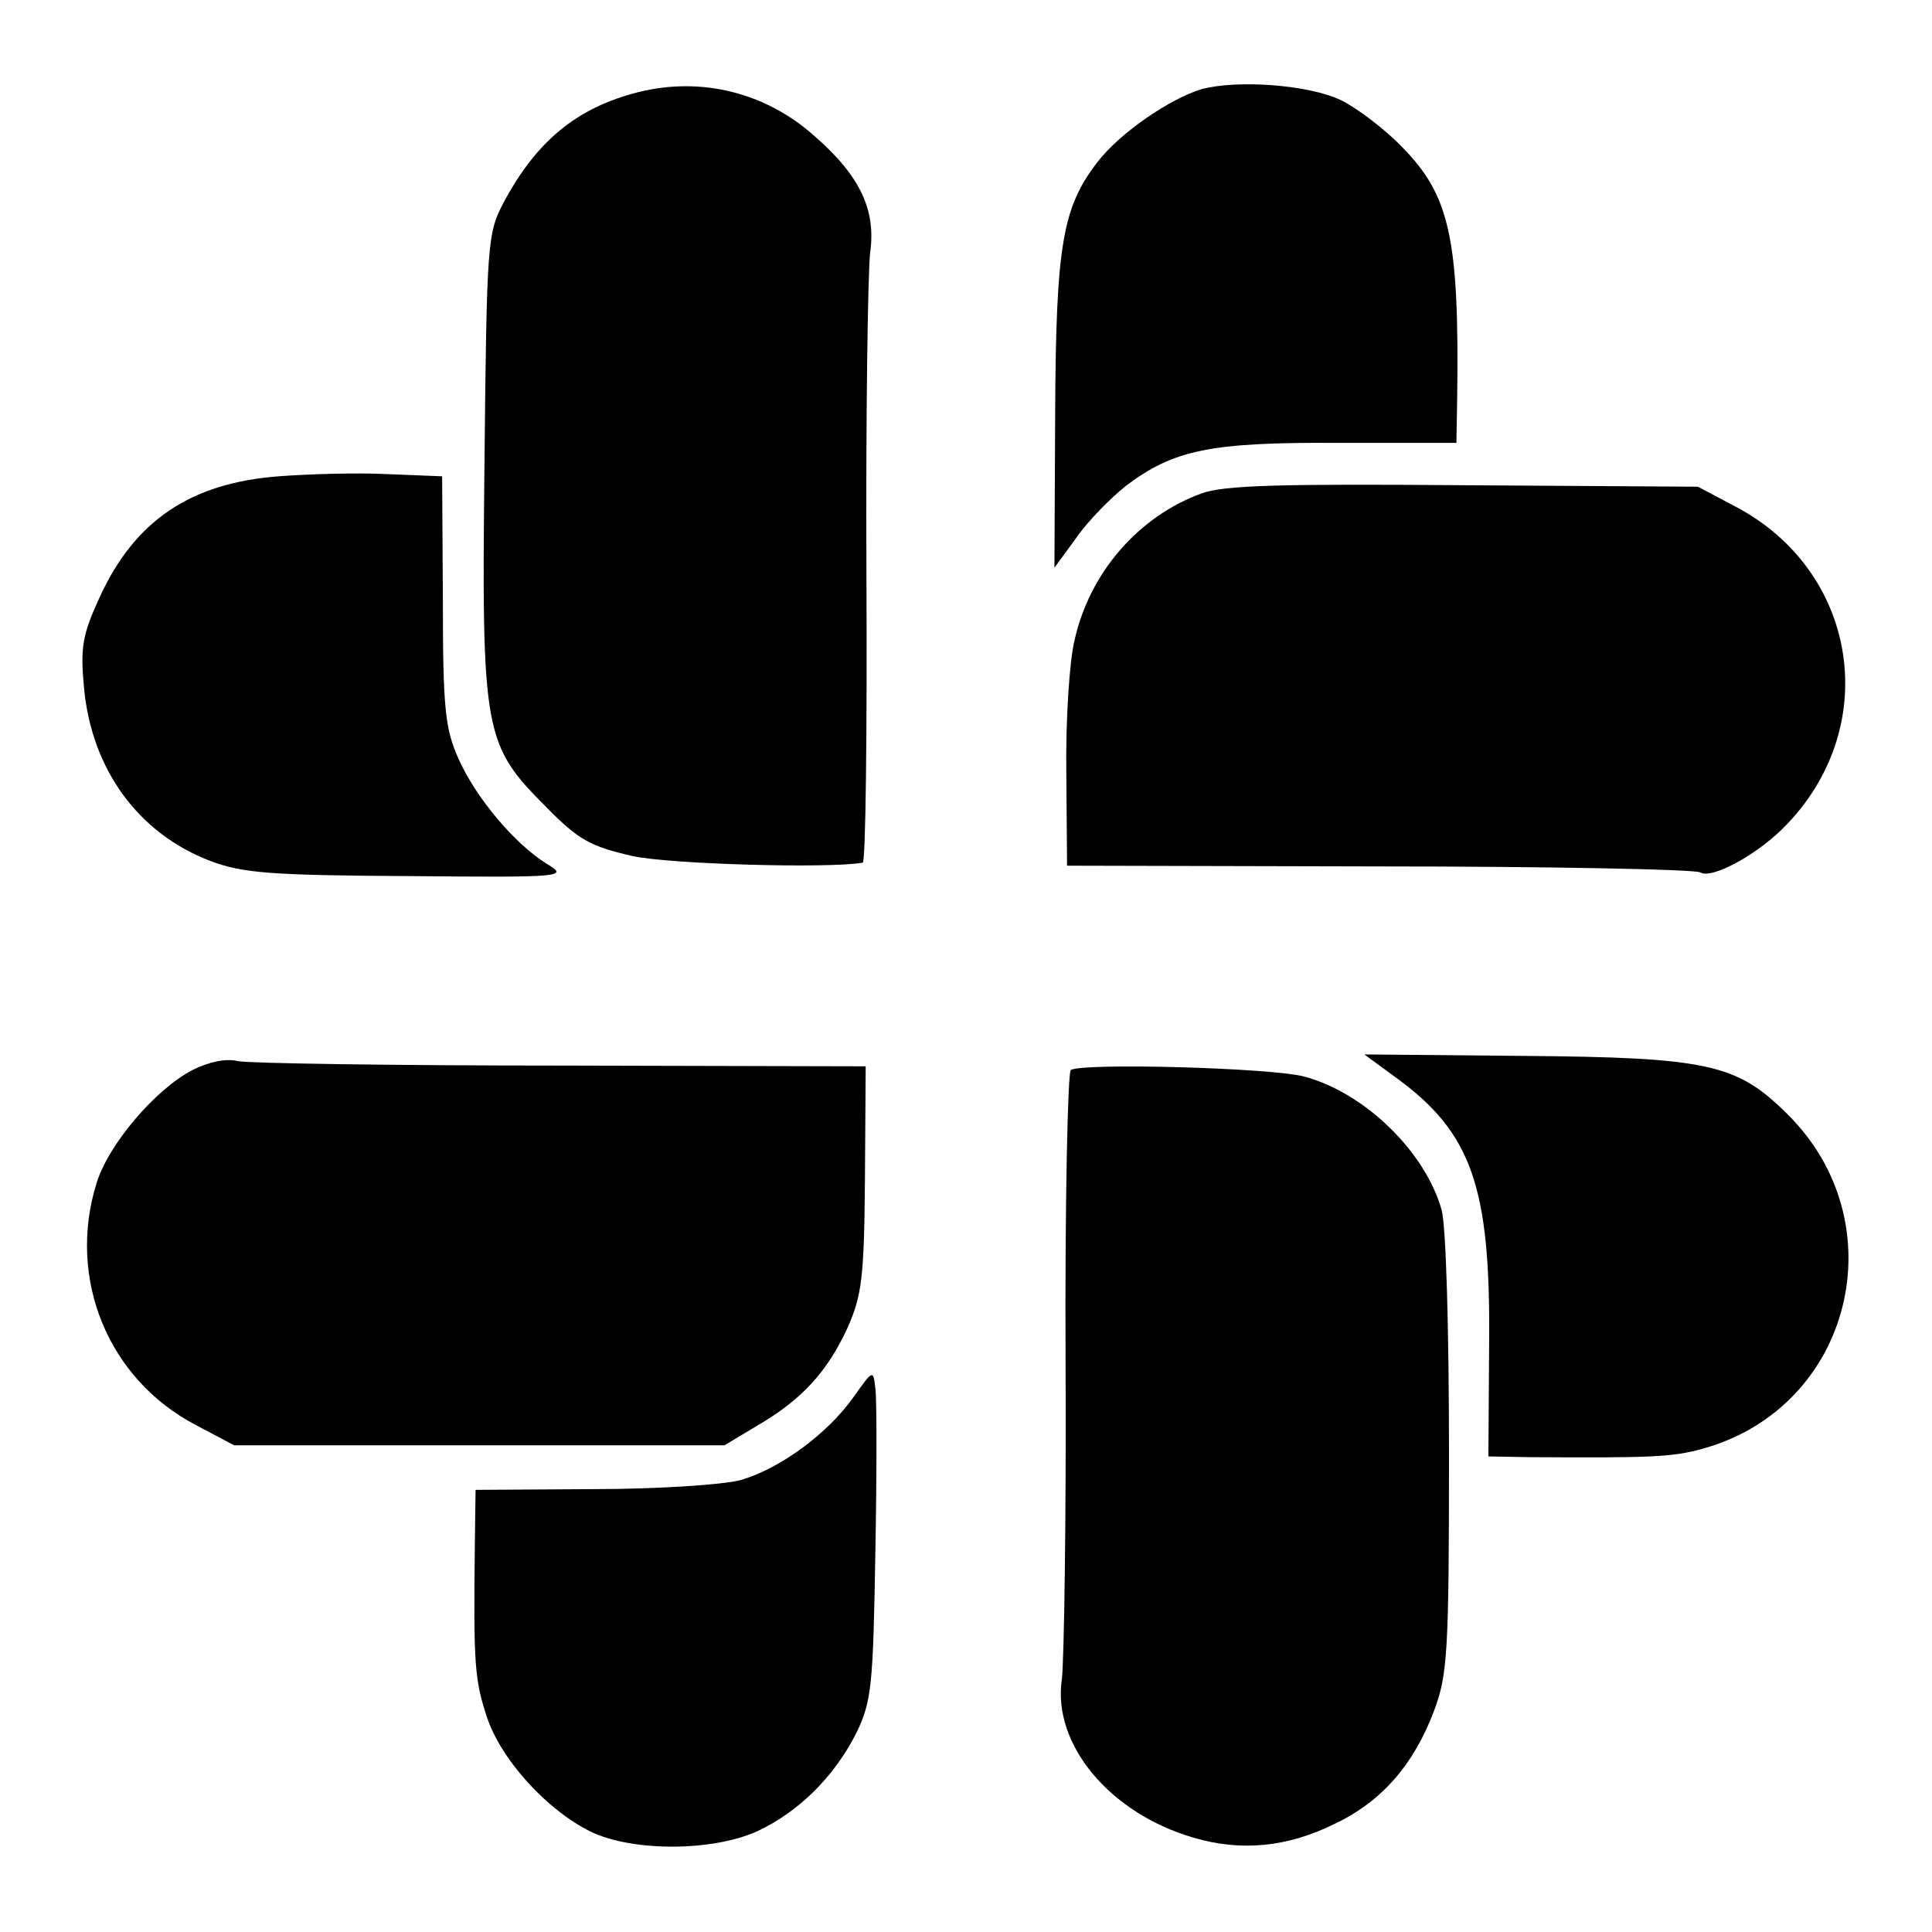
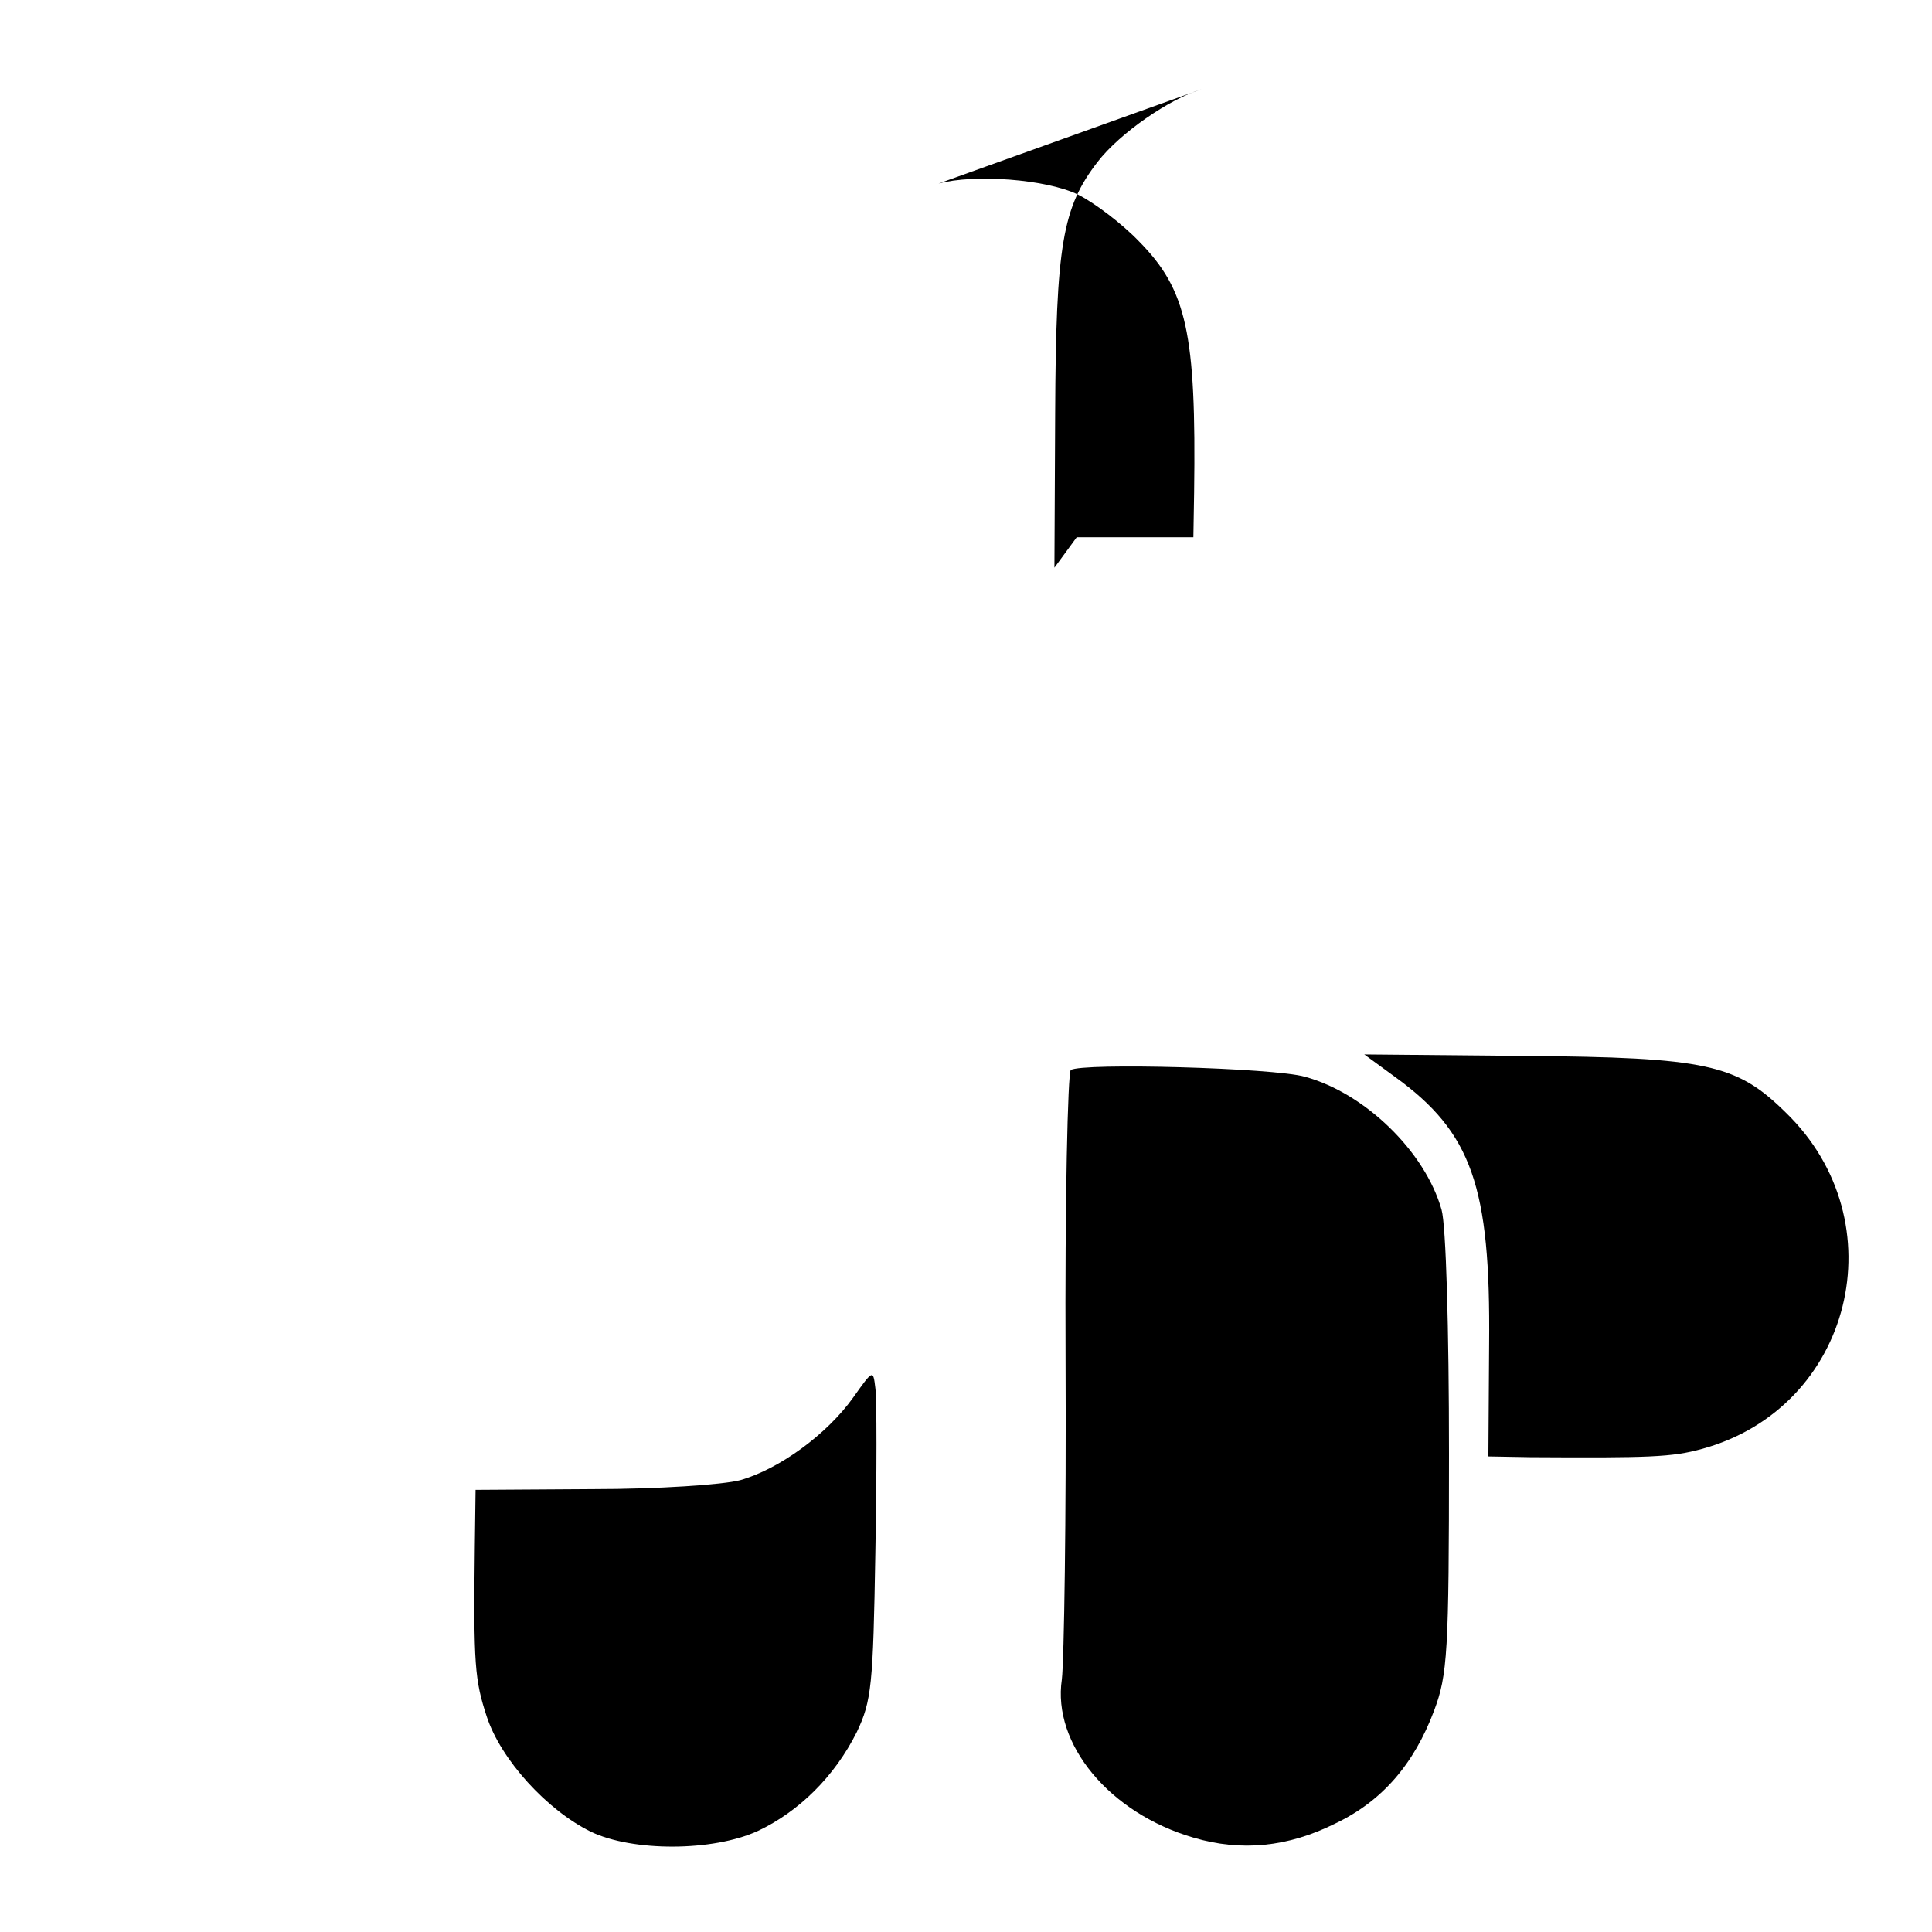
<svg xmlns="http://www.w3.org/2000/svg" version="1.0" width="260pt" height="260pt" viewBox="0 0 260 260" preserveAspectRatio="xMidYMid meet">
  <g transform="translate(0,260) scale(0.1,-0.1)" fill="#000000" stroke="none">
-     <path d="M859 2476 c-83 -21 -137 -66 -181 -148 -22 -42 -23 -52 -26 -351 -4 -364 -1 -379 83 -463 44 -45 60 -53 116 -66 50 -11 263 -17 310 -9 4 1 6 175 5 389 -1 213 2 407 5 432 8 57 -13 103 -75 157 -66 59 -153 80 -237 59z" />
-     <path d="M1617 2480 c-43 -13 -110 -59 -140 -98 -47 -61 -56 -111 -57 -338 l-1 -208 30 41 c16 23 46 53 66 69 65 49 114 59 288 58 l157 0 1 60 c3 215 -10 273 -74 338 -23 24 -60 52 -82 63 -43 21 -140 28 -188 15z" />
-     <path d="M375 1959 c-119 -9 -194 -60 -241 -163 -23 -50 -26 -67 -21 -121 10 -110 73 -197 171 -234 43 -16 81 -19 266 -20 213 -2 215 -1 185 17 -43 27 -95 89 -118 141 -18 40 -21 68 -21 213 l-1 167 -75 3 c-41 2 -106 0 -145 -3z" />
-     <path d="M1617 1936 c-85 -31 -151 -107 -171 -198 -7 -29 -12 -109 -11 -178 l1 -125 420 -1 c231 0 425 -4 432 -8 16 -10 81 26 118 66 127 134 93 340 -70 426 l-51 27 -315 2 c-247 2 -323 0 -353 -11z" />
-     <path d="M259 1160 c-50 -26 -113 -100 -129 -152 -40 -128 15 -264 134 -326 l51 -27 330 0 330 0 45 27 c60 35 94 73 121 132 19 43 22 69 23 200 l1 151 -410 1 c-225 0 -421 3 -435 6 -16 4 -39 -1 -61 -12z" />
+     <path d="M1617 2480 c-43 -13 -110 -59 -140 -98 -47 -61 -56 -111 -57 -338 l-1 -208 30 41 l157 0 1 60 c3 215 -10 273 -74 338 -23 24 -60 52 -82 63 -43 21 -140 28 -188 15z" />
    <path d="M1877 1151 c104 -75 129 -148 127 -360 l-1 -151 56 -1 c161 -1 191 0 231 11 203 55 265 306 113 453 -66 65 -106 74 -352 76 l-215 2 41 -30z" />
    <path d="M1441 1160 c-4 -3 -8 -178 -7 -390 1 -212 -2 -405 -5 -430 -13 -87 64 -180 177 -213 64 -19 127 -13 191 19 63 30 106 80 133 152 18 48 20 78 20 345 0 170 -4 308 -10 329 -22 78 -103 157 -184 179 -42 12 -300 19 -315 9z" />
    <path d="M1148 719 c-35 -49 -99 -96 -152 -111 -23 -6 -110 -12 -198 -12 l-158 -1 -1 -75 c-2 -161 0 -181 16 -230 19 -58 81 -126 140 -155 56 -27 164 -27 225 1 55 26 103 73 133 133 20 42 22 63 25 241 2 108 2 208 0 222 -3 25 -3 25 -30 -13z" />
  </g>
</svg>